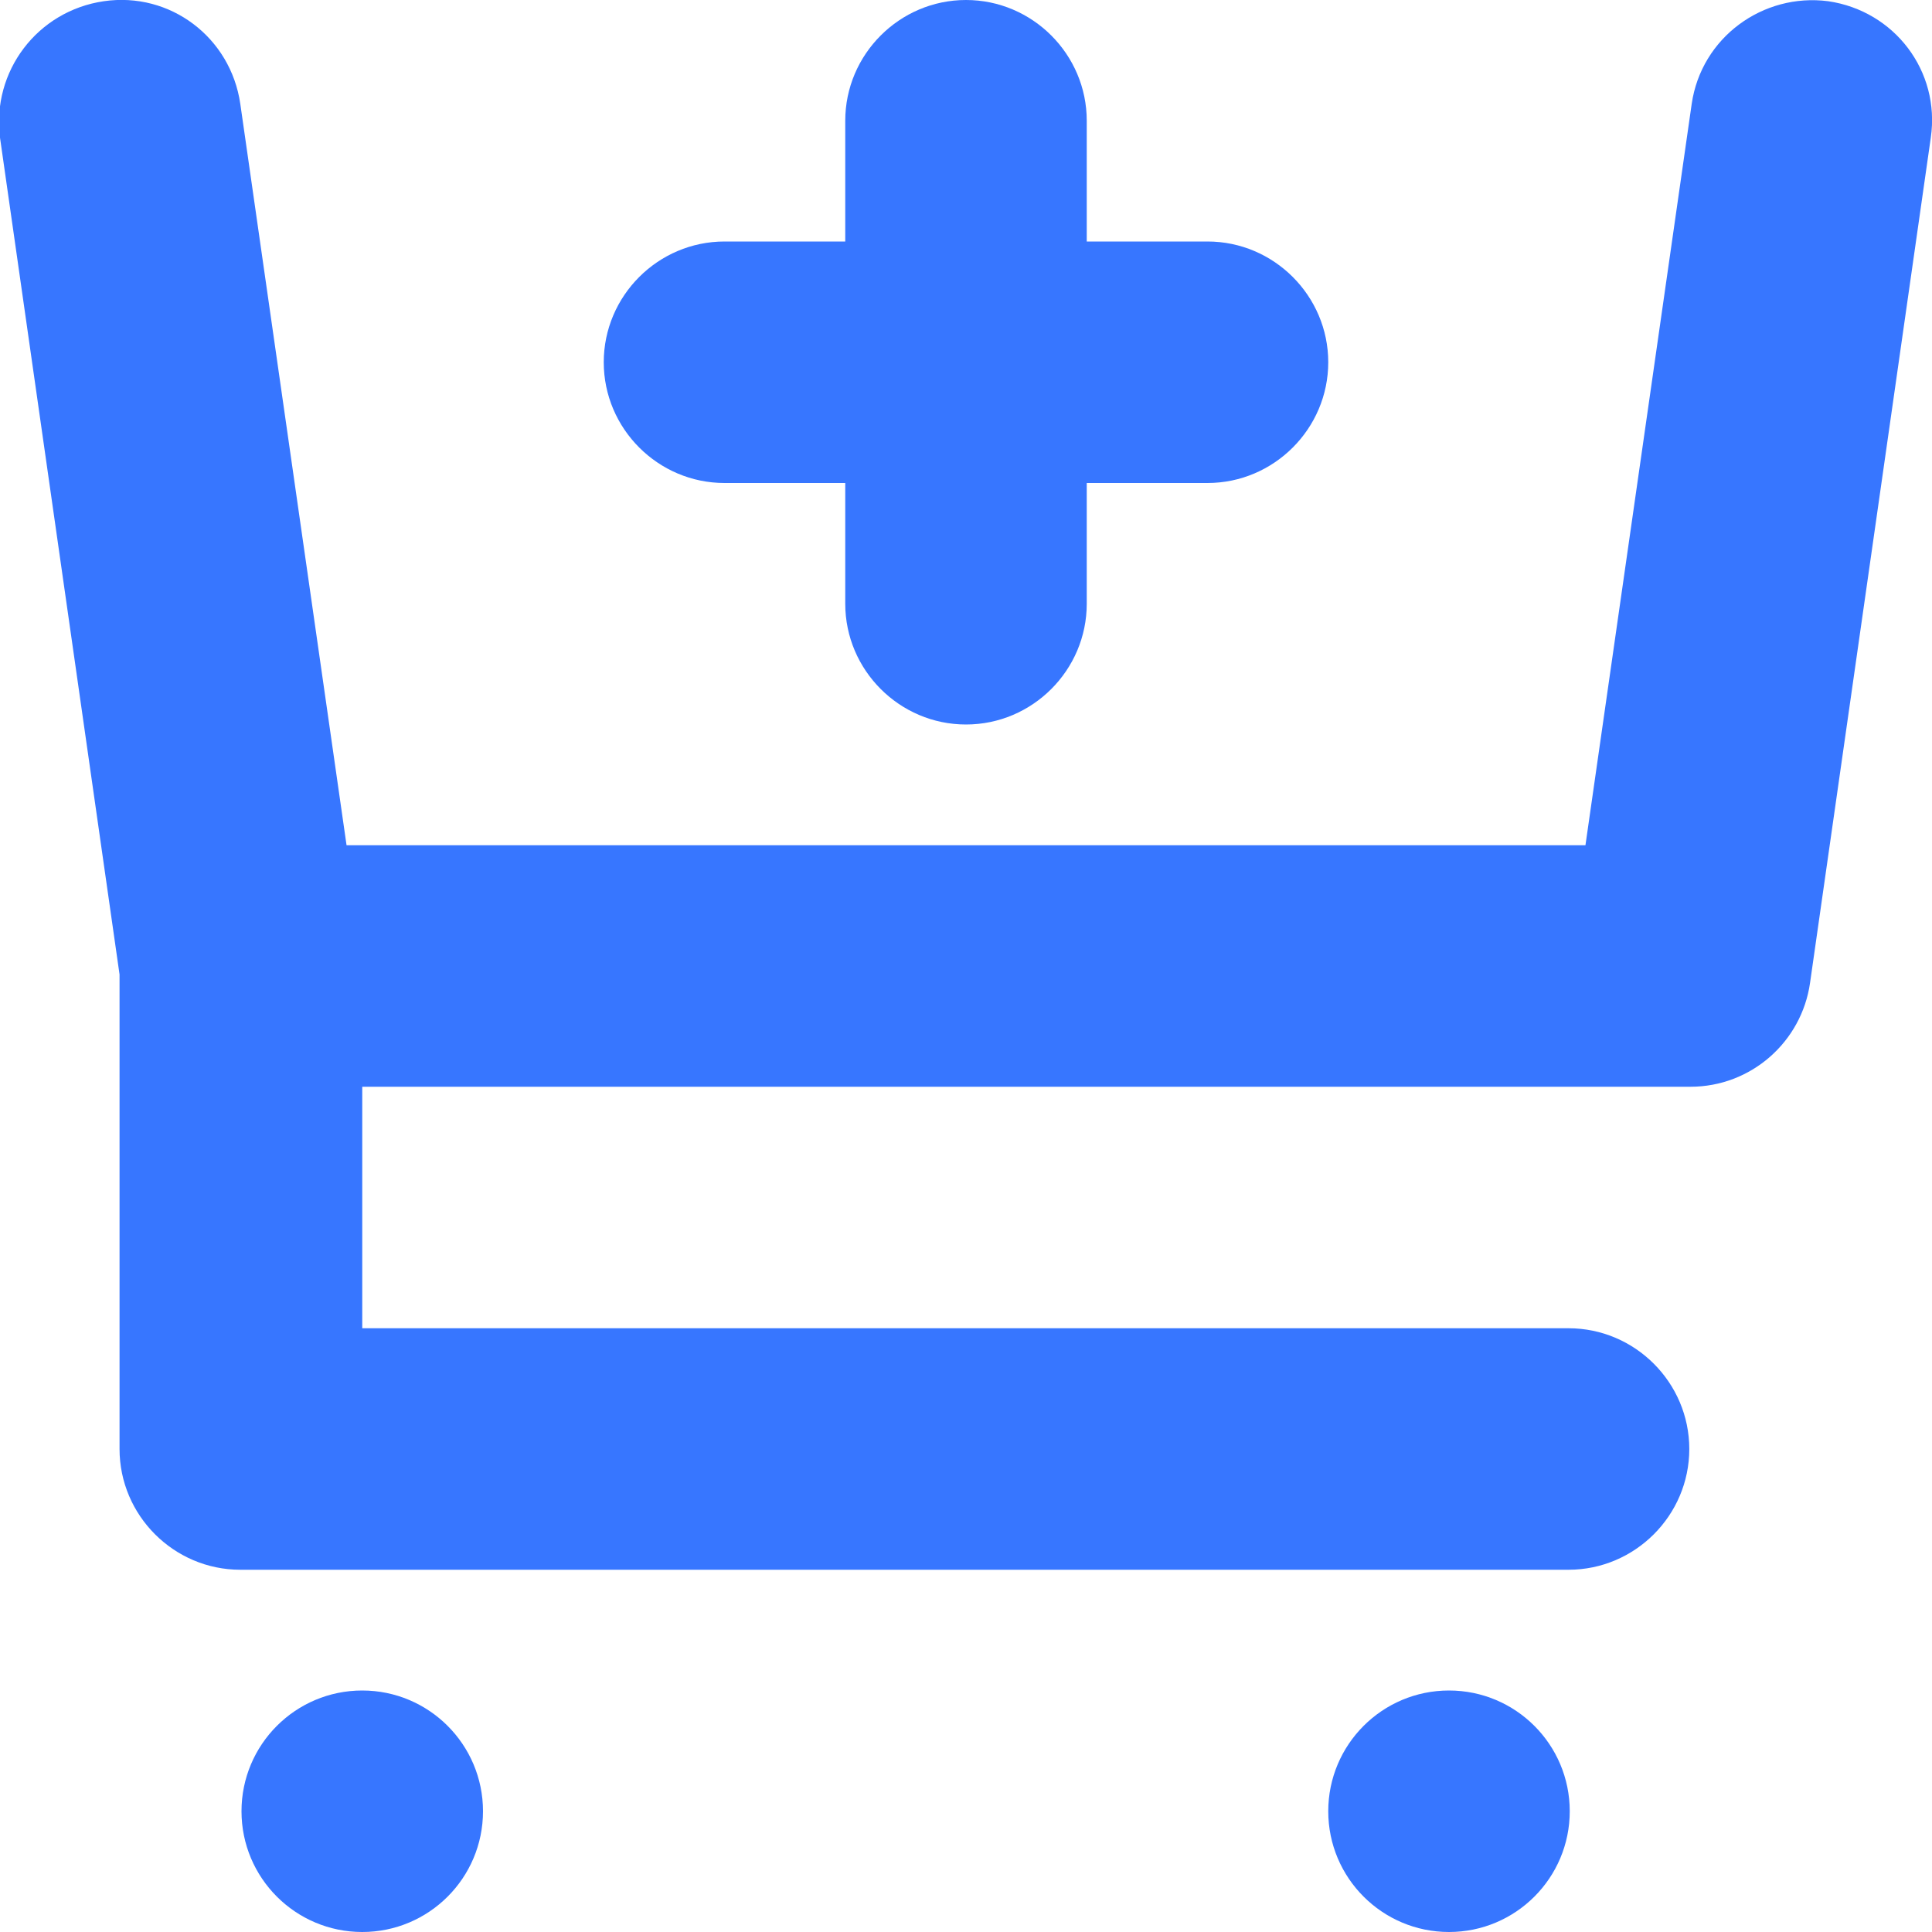
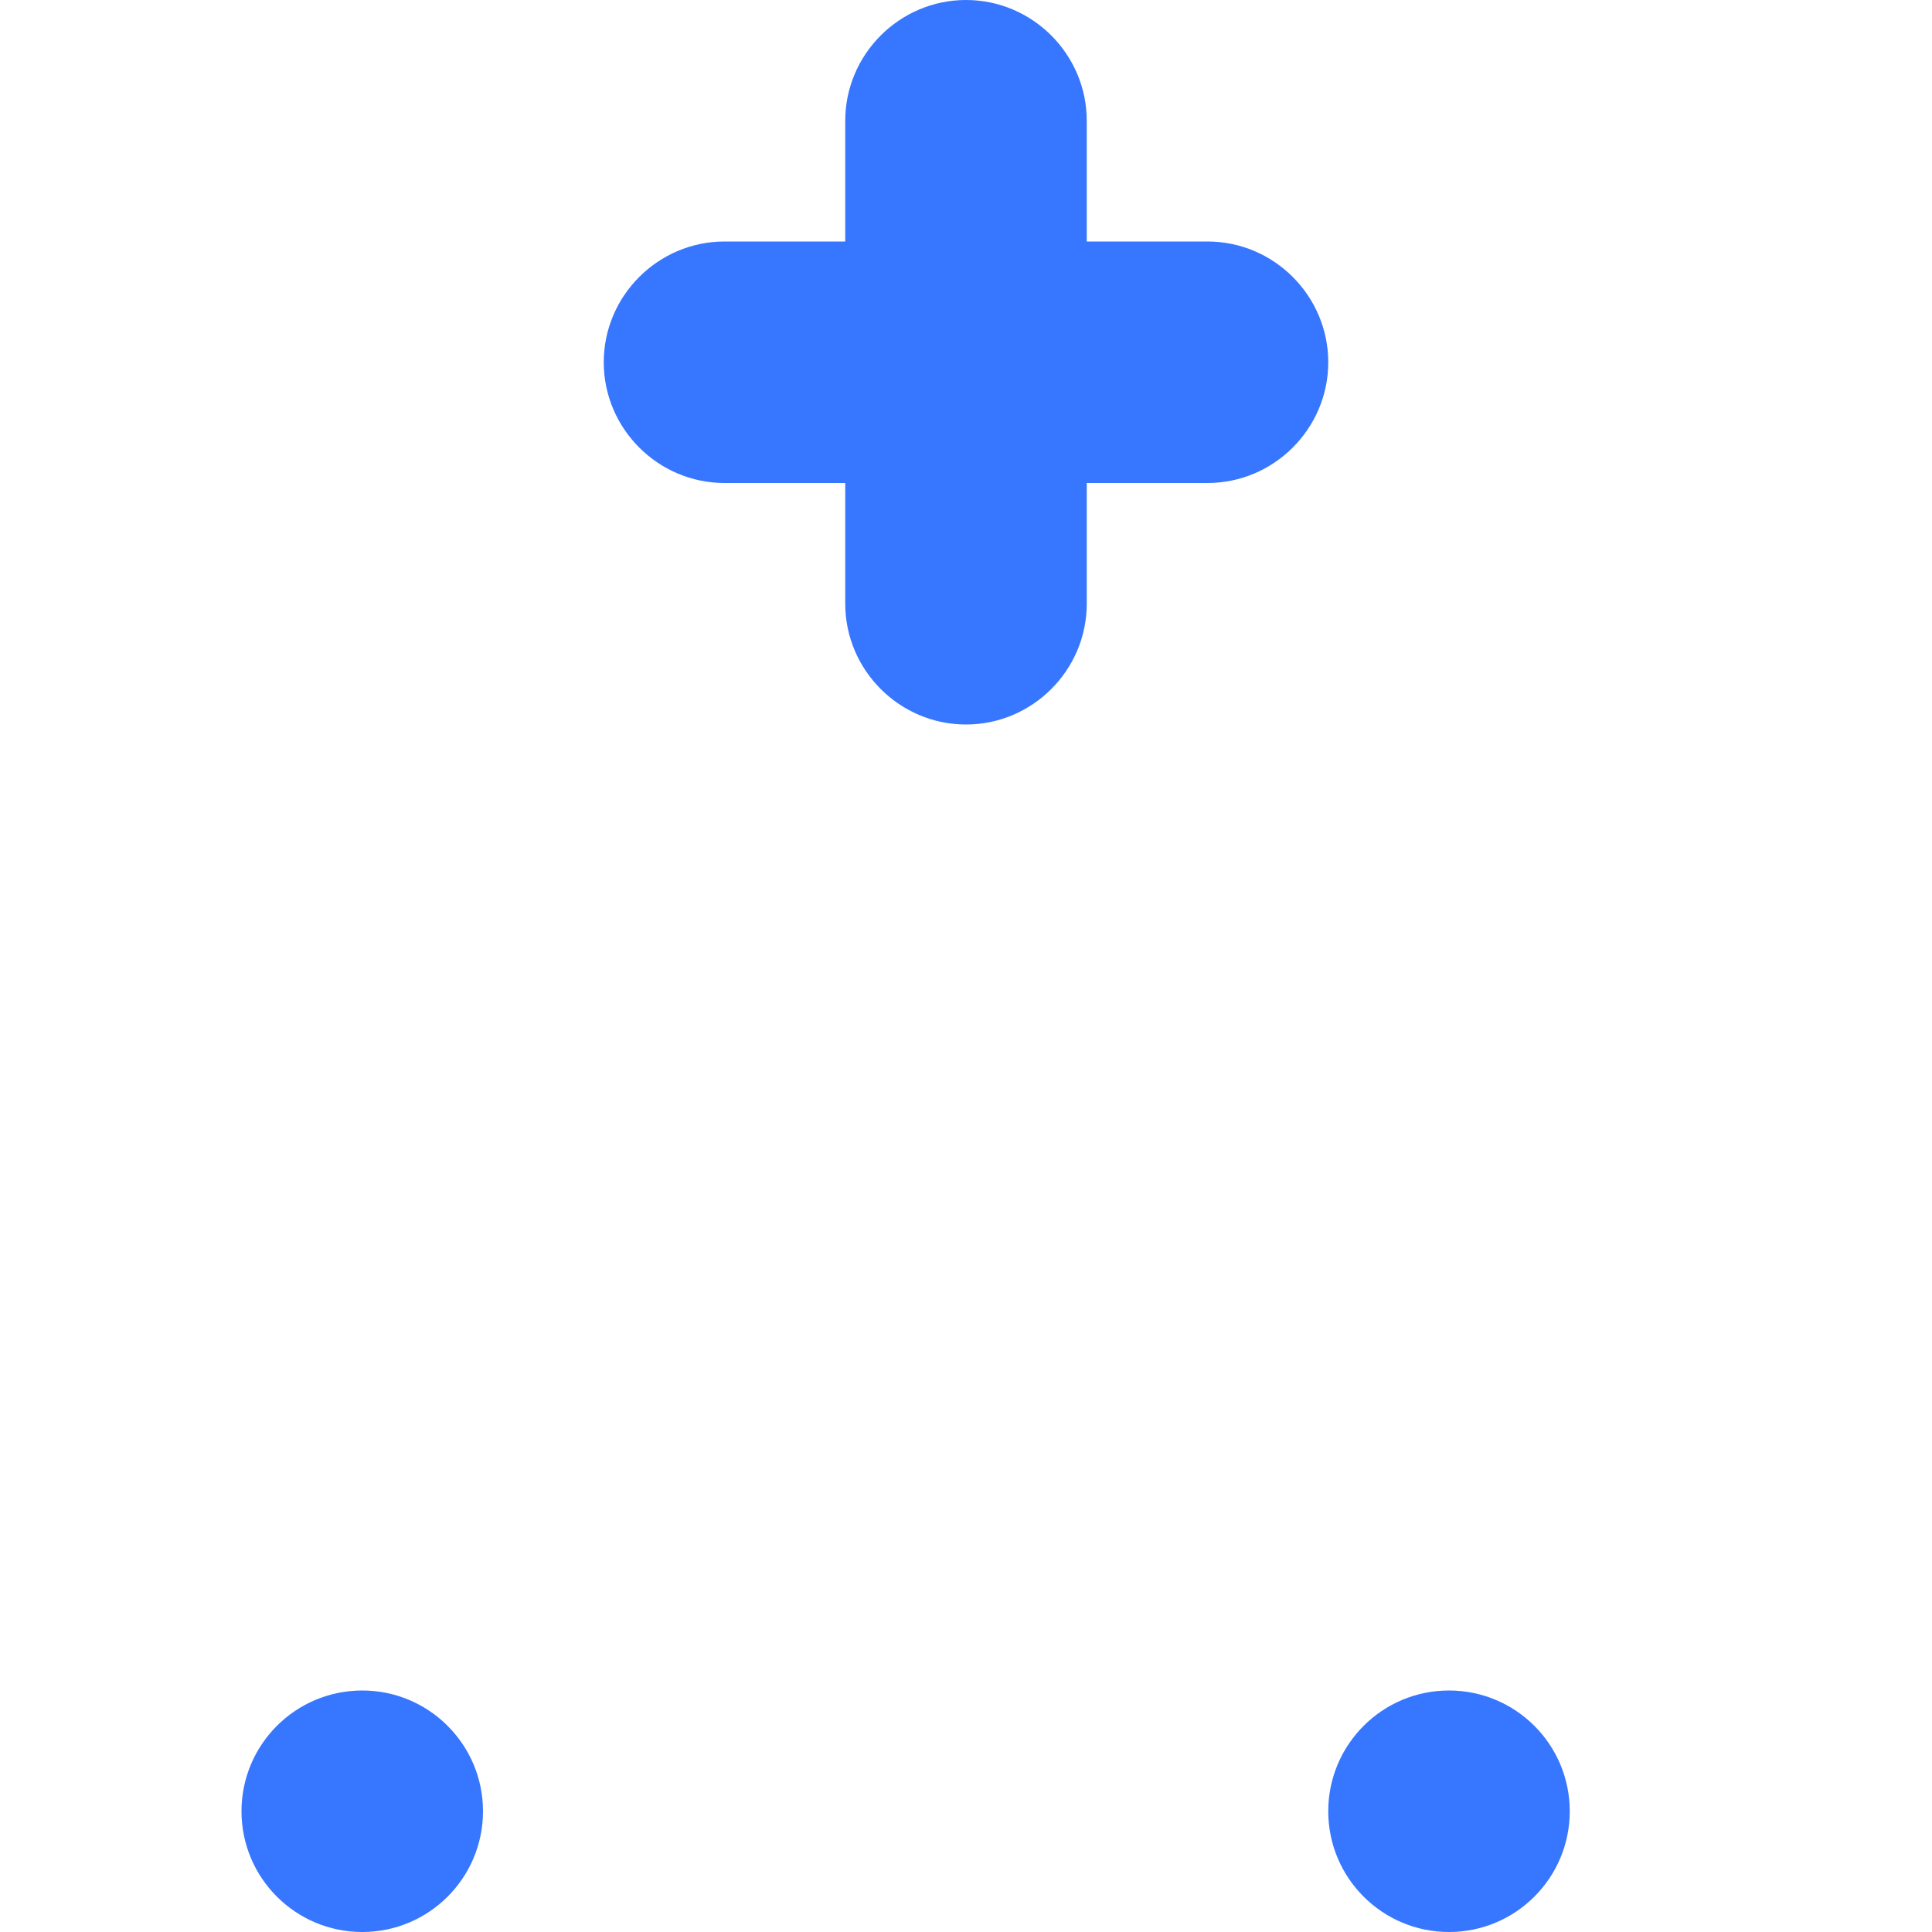
<svg xmlns="http://www.w3.org/2000/svg" id="Layer_1" viewBox="0 0 16 16">
  <defs>
    <style>
      .cls-1 {
        fill: #3776ff;
      }
    </style>
  </defs>
-   <path class="cls-1" d="M15.14.01c-.54-.07-1.05.3-1.13.85l-.88,6.14H2.87L1.99.86C1.91.31,1.41-.07.86.01.31.09-.07.59,0,1.14l.99,6.93v3.93c0,.55.45,1,1,1h11c.55,0,1-.45,1-1h0c0-.55-.45-1-1-1H3v-2h11c.5,0,.92-.37.99-.86l1-7c.08-.55-.3-1.05-.85-1.13Z" />
  <path class="cls-1" d="M8,0c-.55,0-1,.45-1,1v1h-1c-.55,0-1,.45-1,1s.45,1,1,1h1v1c0,.55.45,1,1,1s1-.45,1-1v-1h1c.55,0,1-.45,1-1s-.45-1-1-1h-1v-1c0-.55-.45-1-1-1Z" />
  <circle class="cls-1" cx="3" cy="15" r="1" />
  <circle class="cls-1" cx="12" cy="15" r="1" />
</svg>